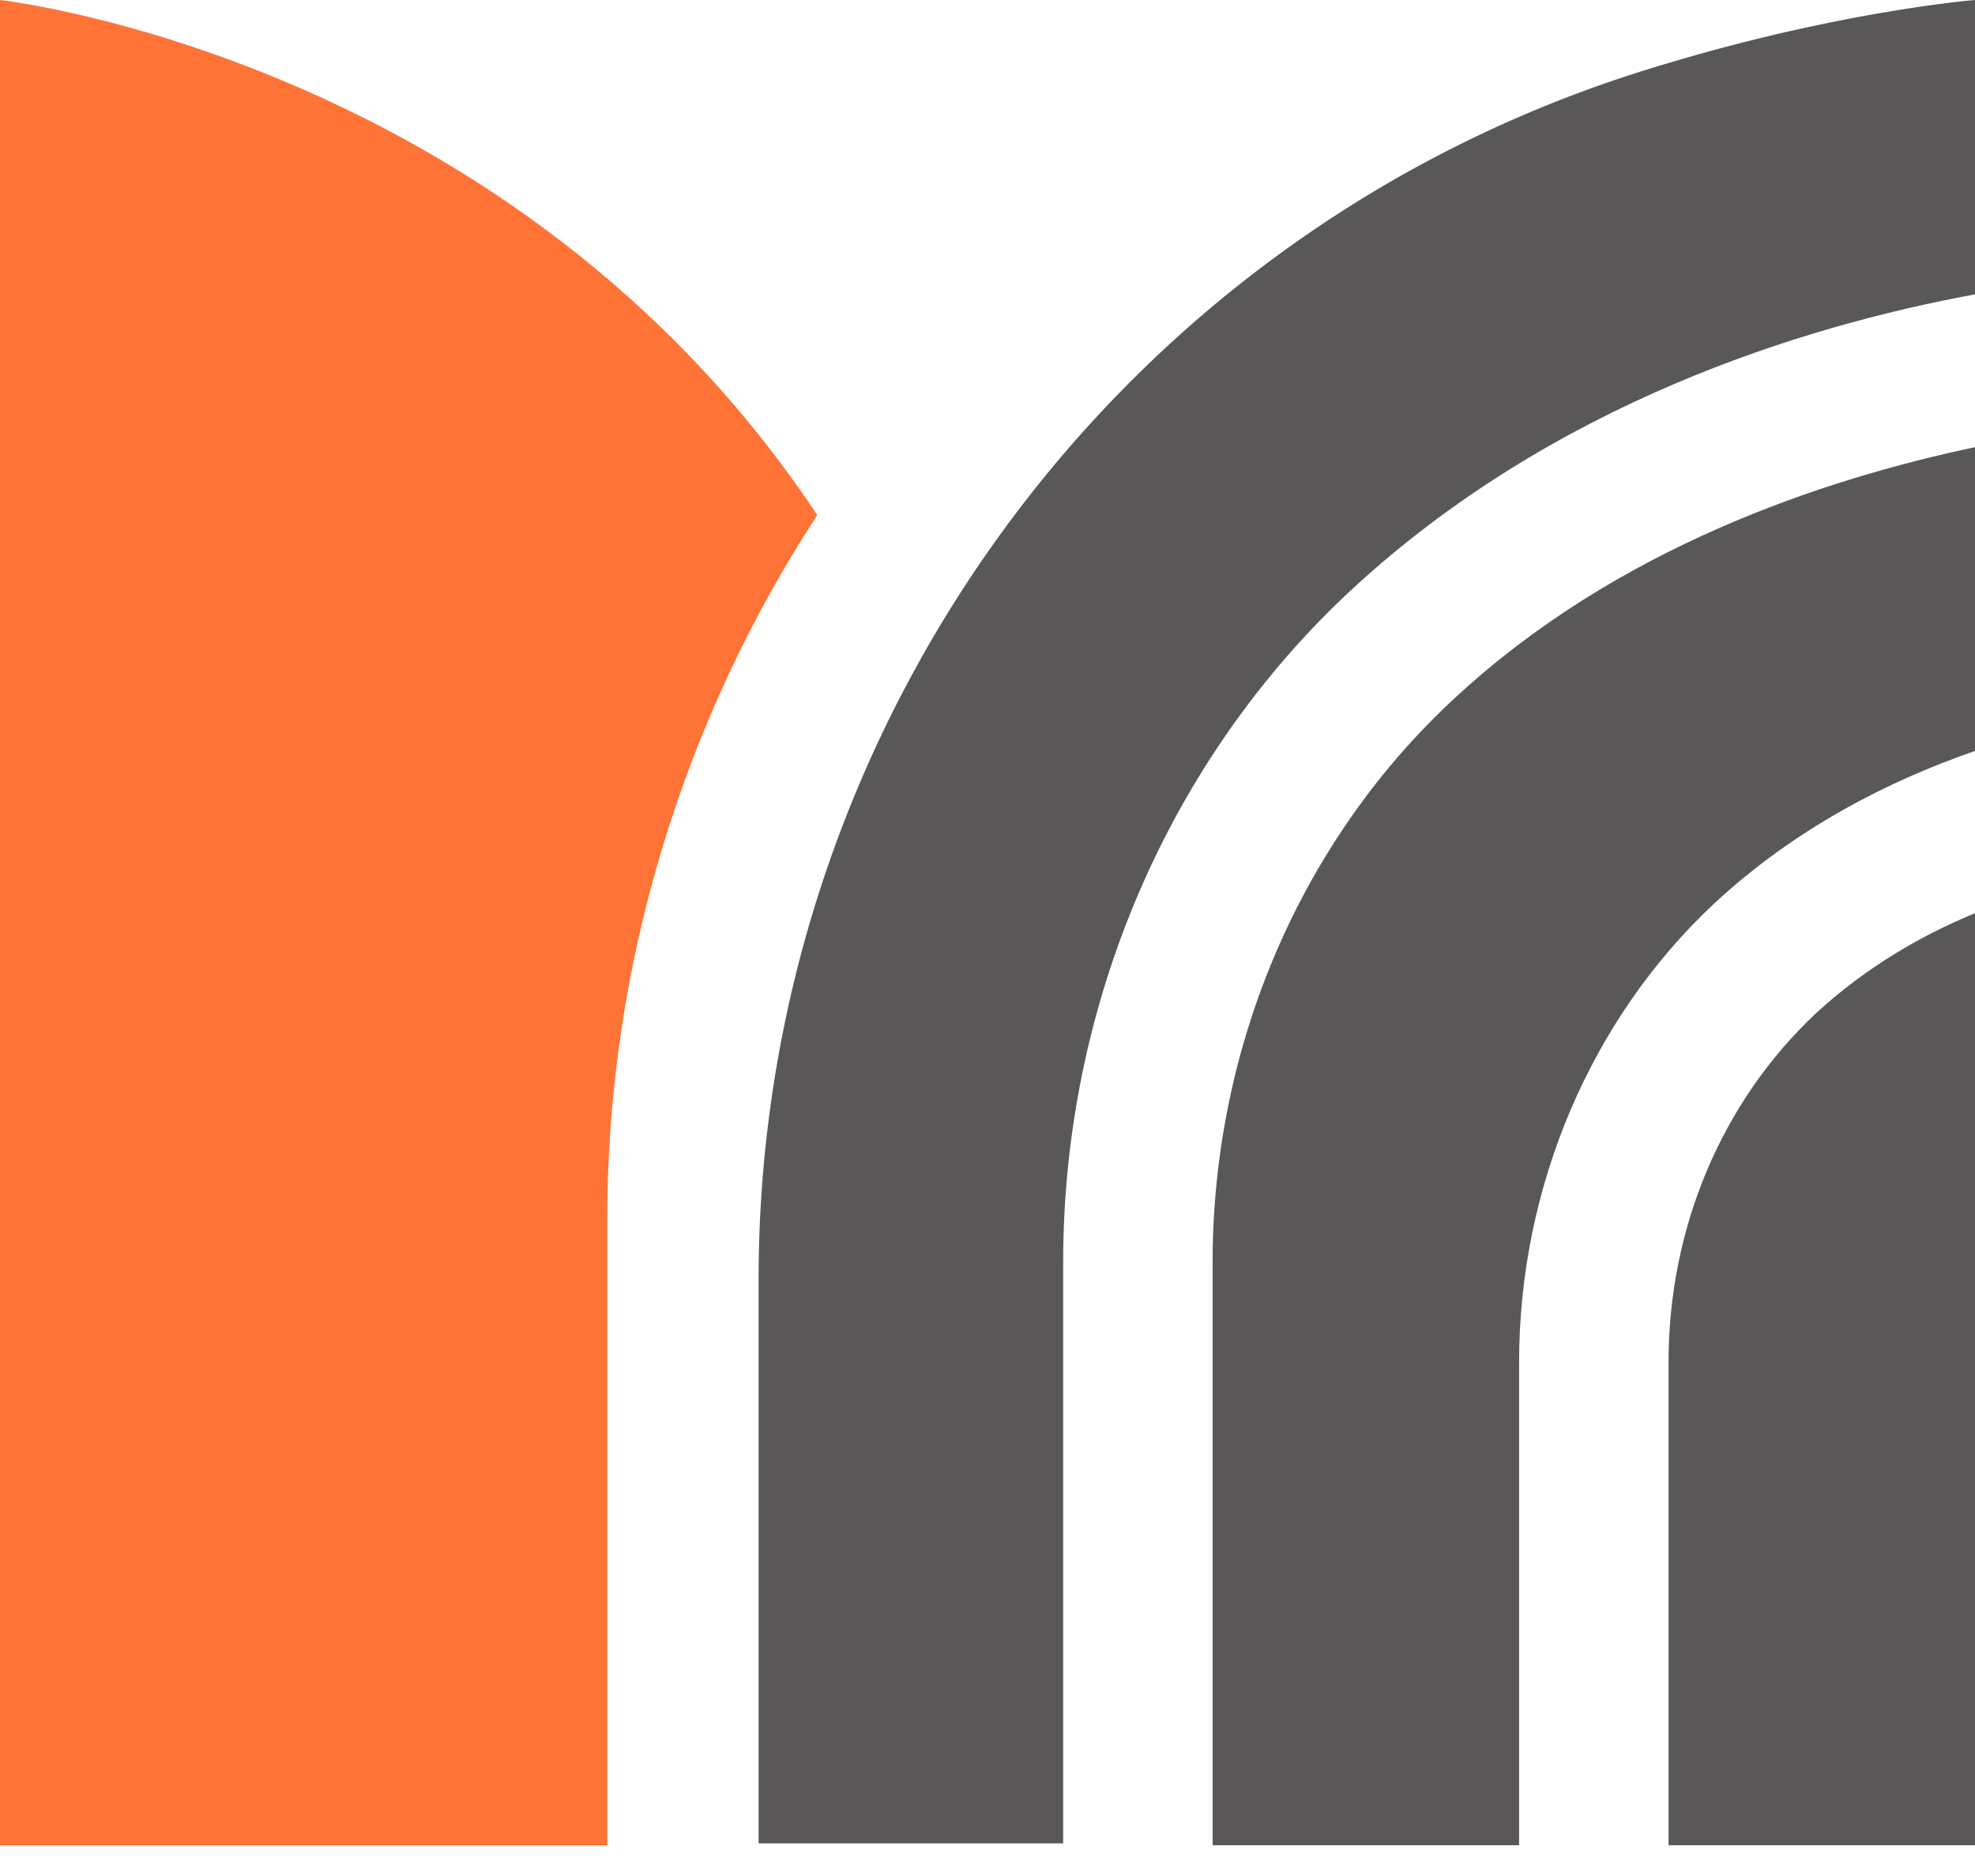
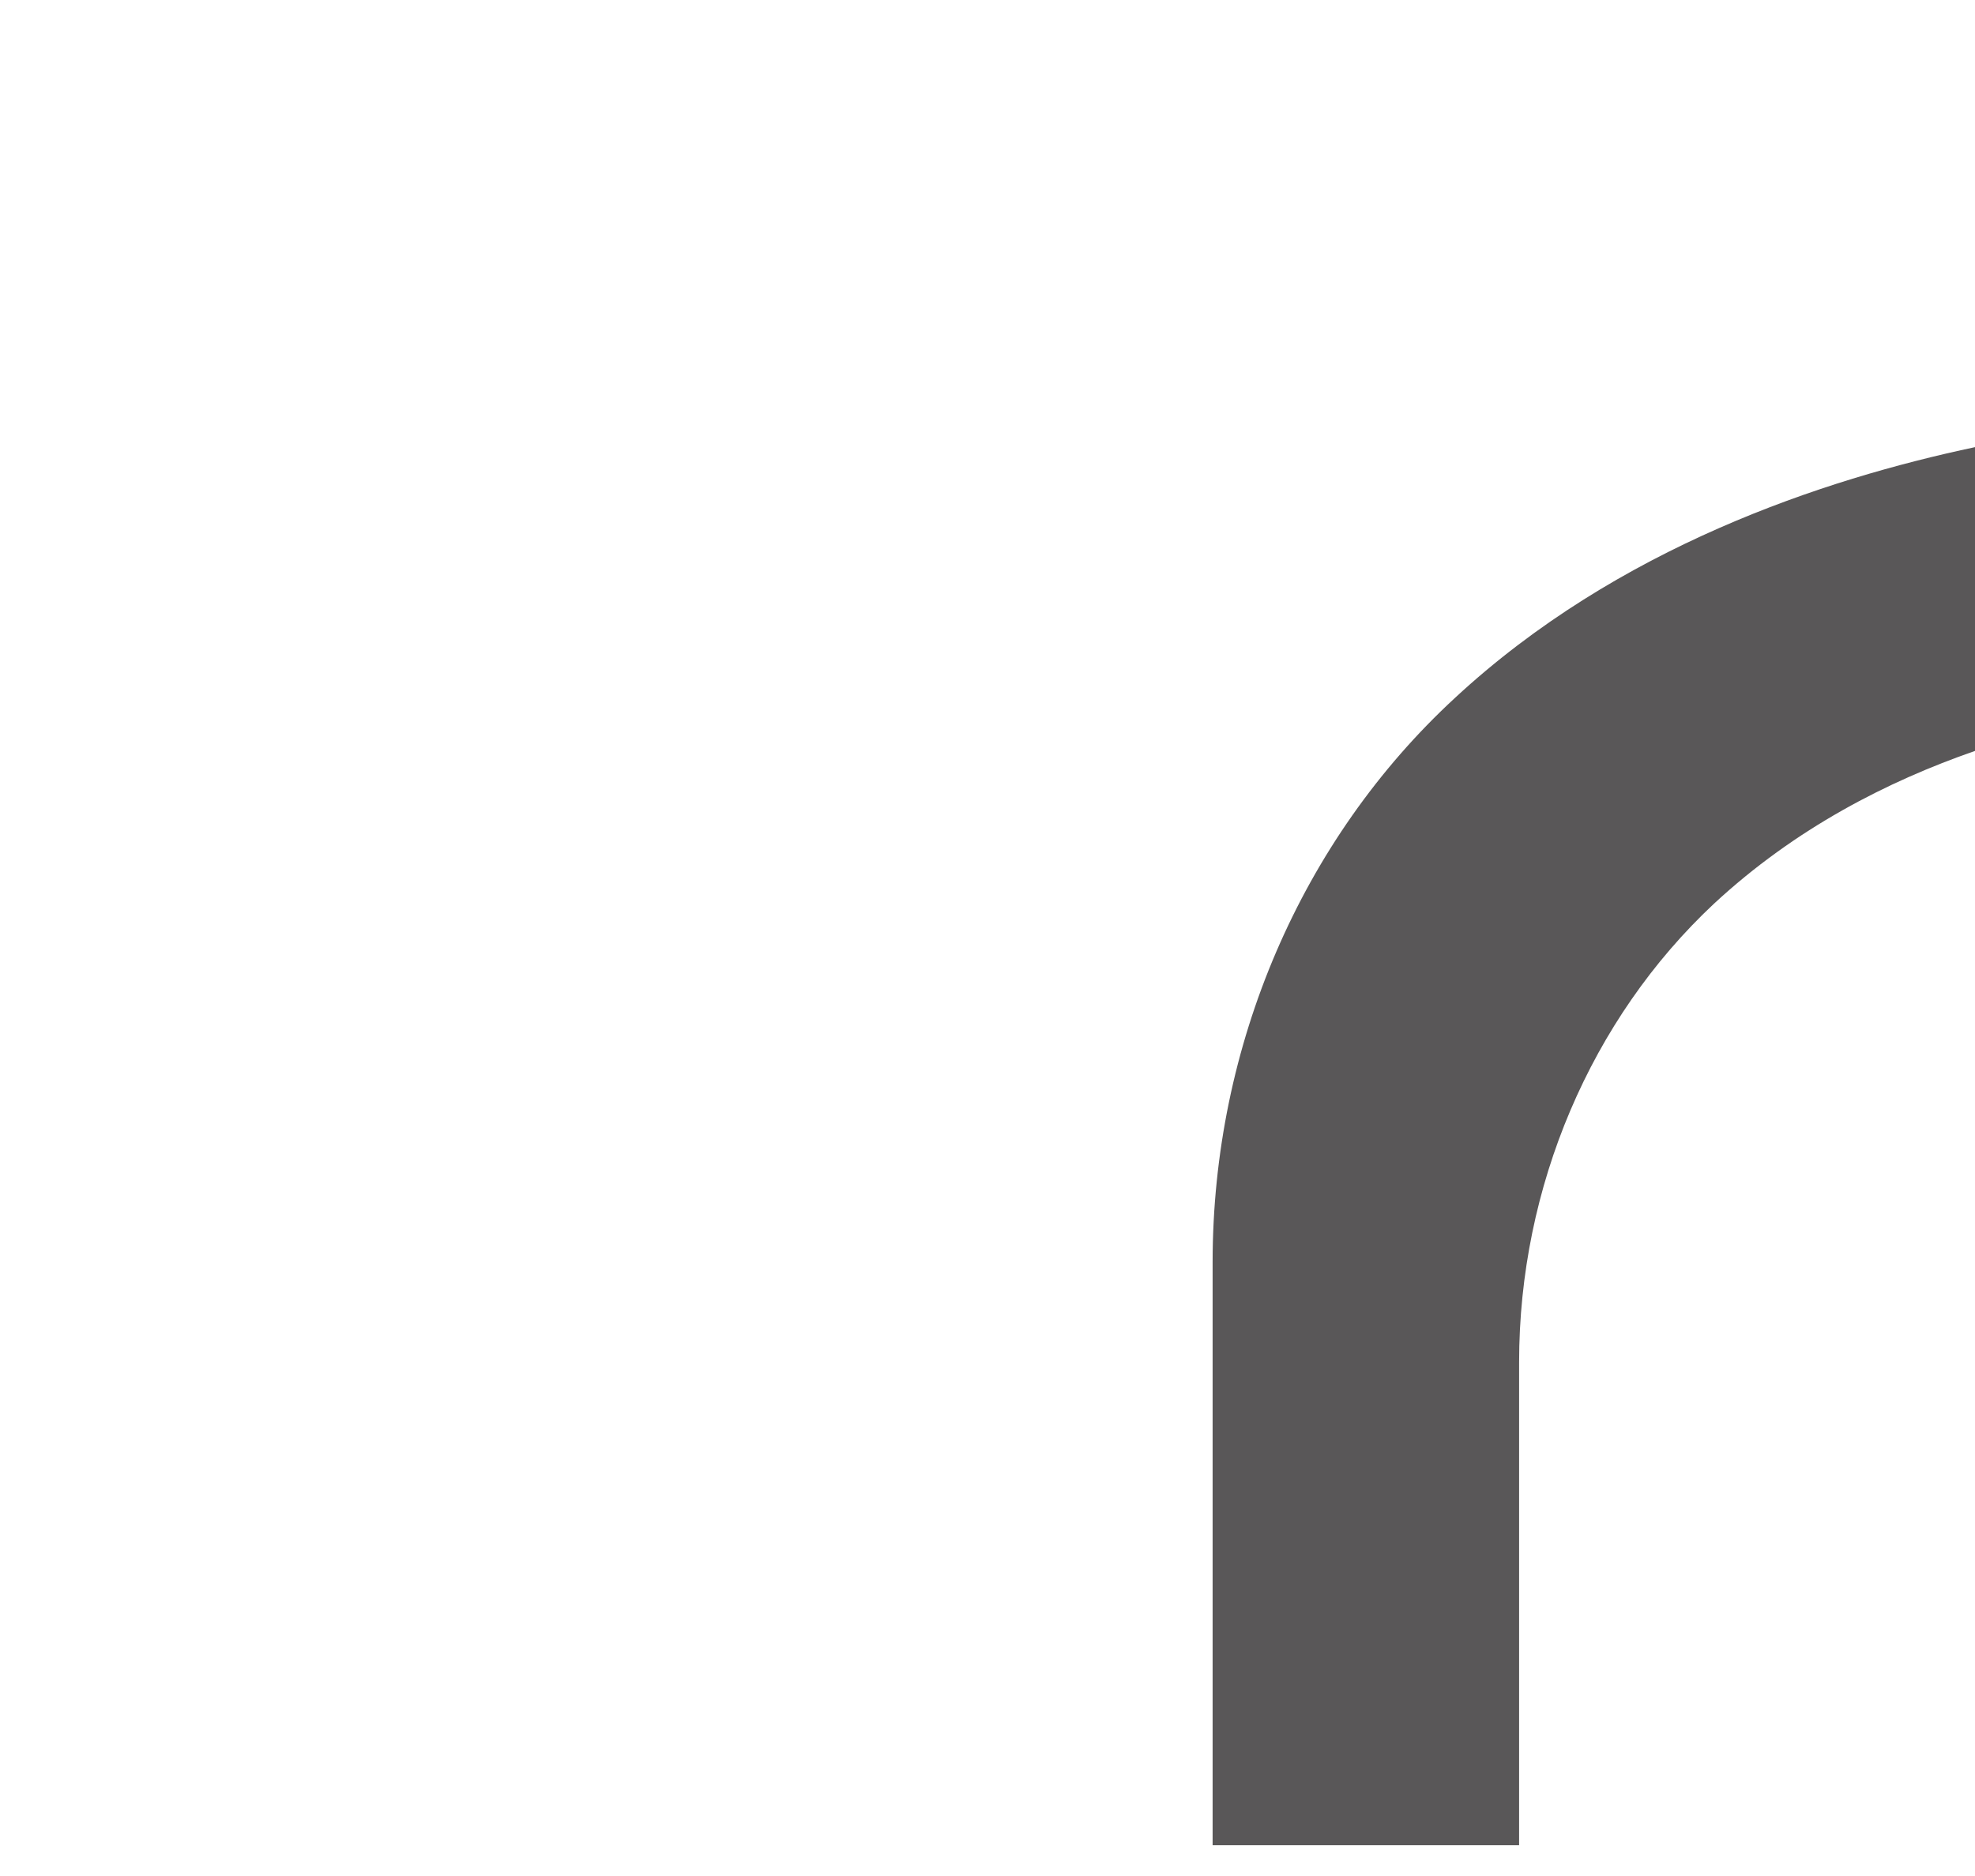
<svg xmlns="http://www.w3.org/2000/svg" width="60" height="57" viewBox="0 0 60 57" fill="none">
-   <path d="M18.448 37.033C18.448 29.351 20.747 21.899 24.828 15.65C15.575 1.72 0 0 0 0V56.066H18.448V37.033Z" fill="#FF7336" />
  <path d="M60 22.873V13.586C55.402 14.561 49.138 16.625 44.195 21.211C39.54 25.51 36.839 31.759 36.839 38.352V56.066H46.15V41.39C46.15 36.059 48.333 30.956 52.069 27.459C54.54 25.166 57.356 23.733 60 22.816V22.873Z" fill="#595758" />
-   <path d="M55.172 30.784C52.299 33.479 50.69 37.32 50.69 41.39V56.066H60V27.746C58.333 28.434 56.667 29.409 55.172 30.784Z" fill="#595758" />
-   <path d="M32.299 38.352C32.299 30.498 35.517 23.045 41.092 17.886C47.184 12.268 54.713 9.918 60 8.943V0C60 0 55.632 0.344 49.828 2.178C33.85 7.223 23.046 22.186 23.046 38.867V56.008H32.299V38.294V38.352Z" fill="#595758" />
</svg>